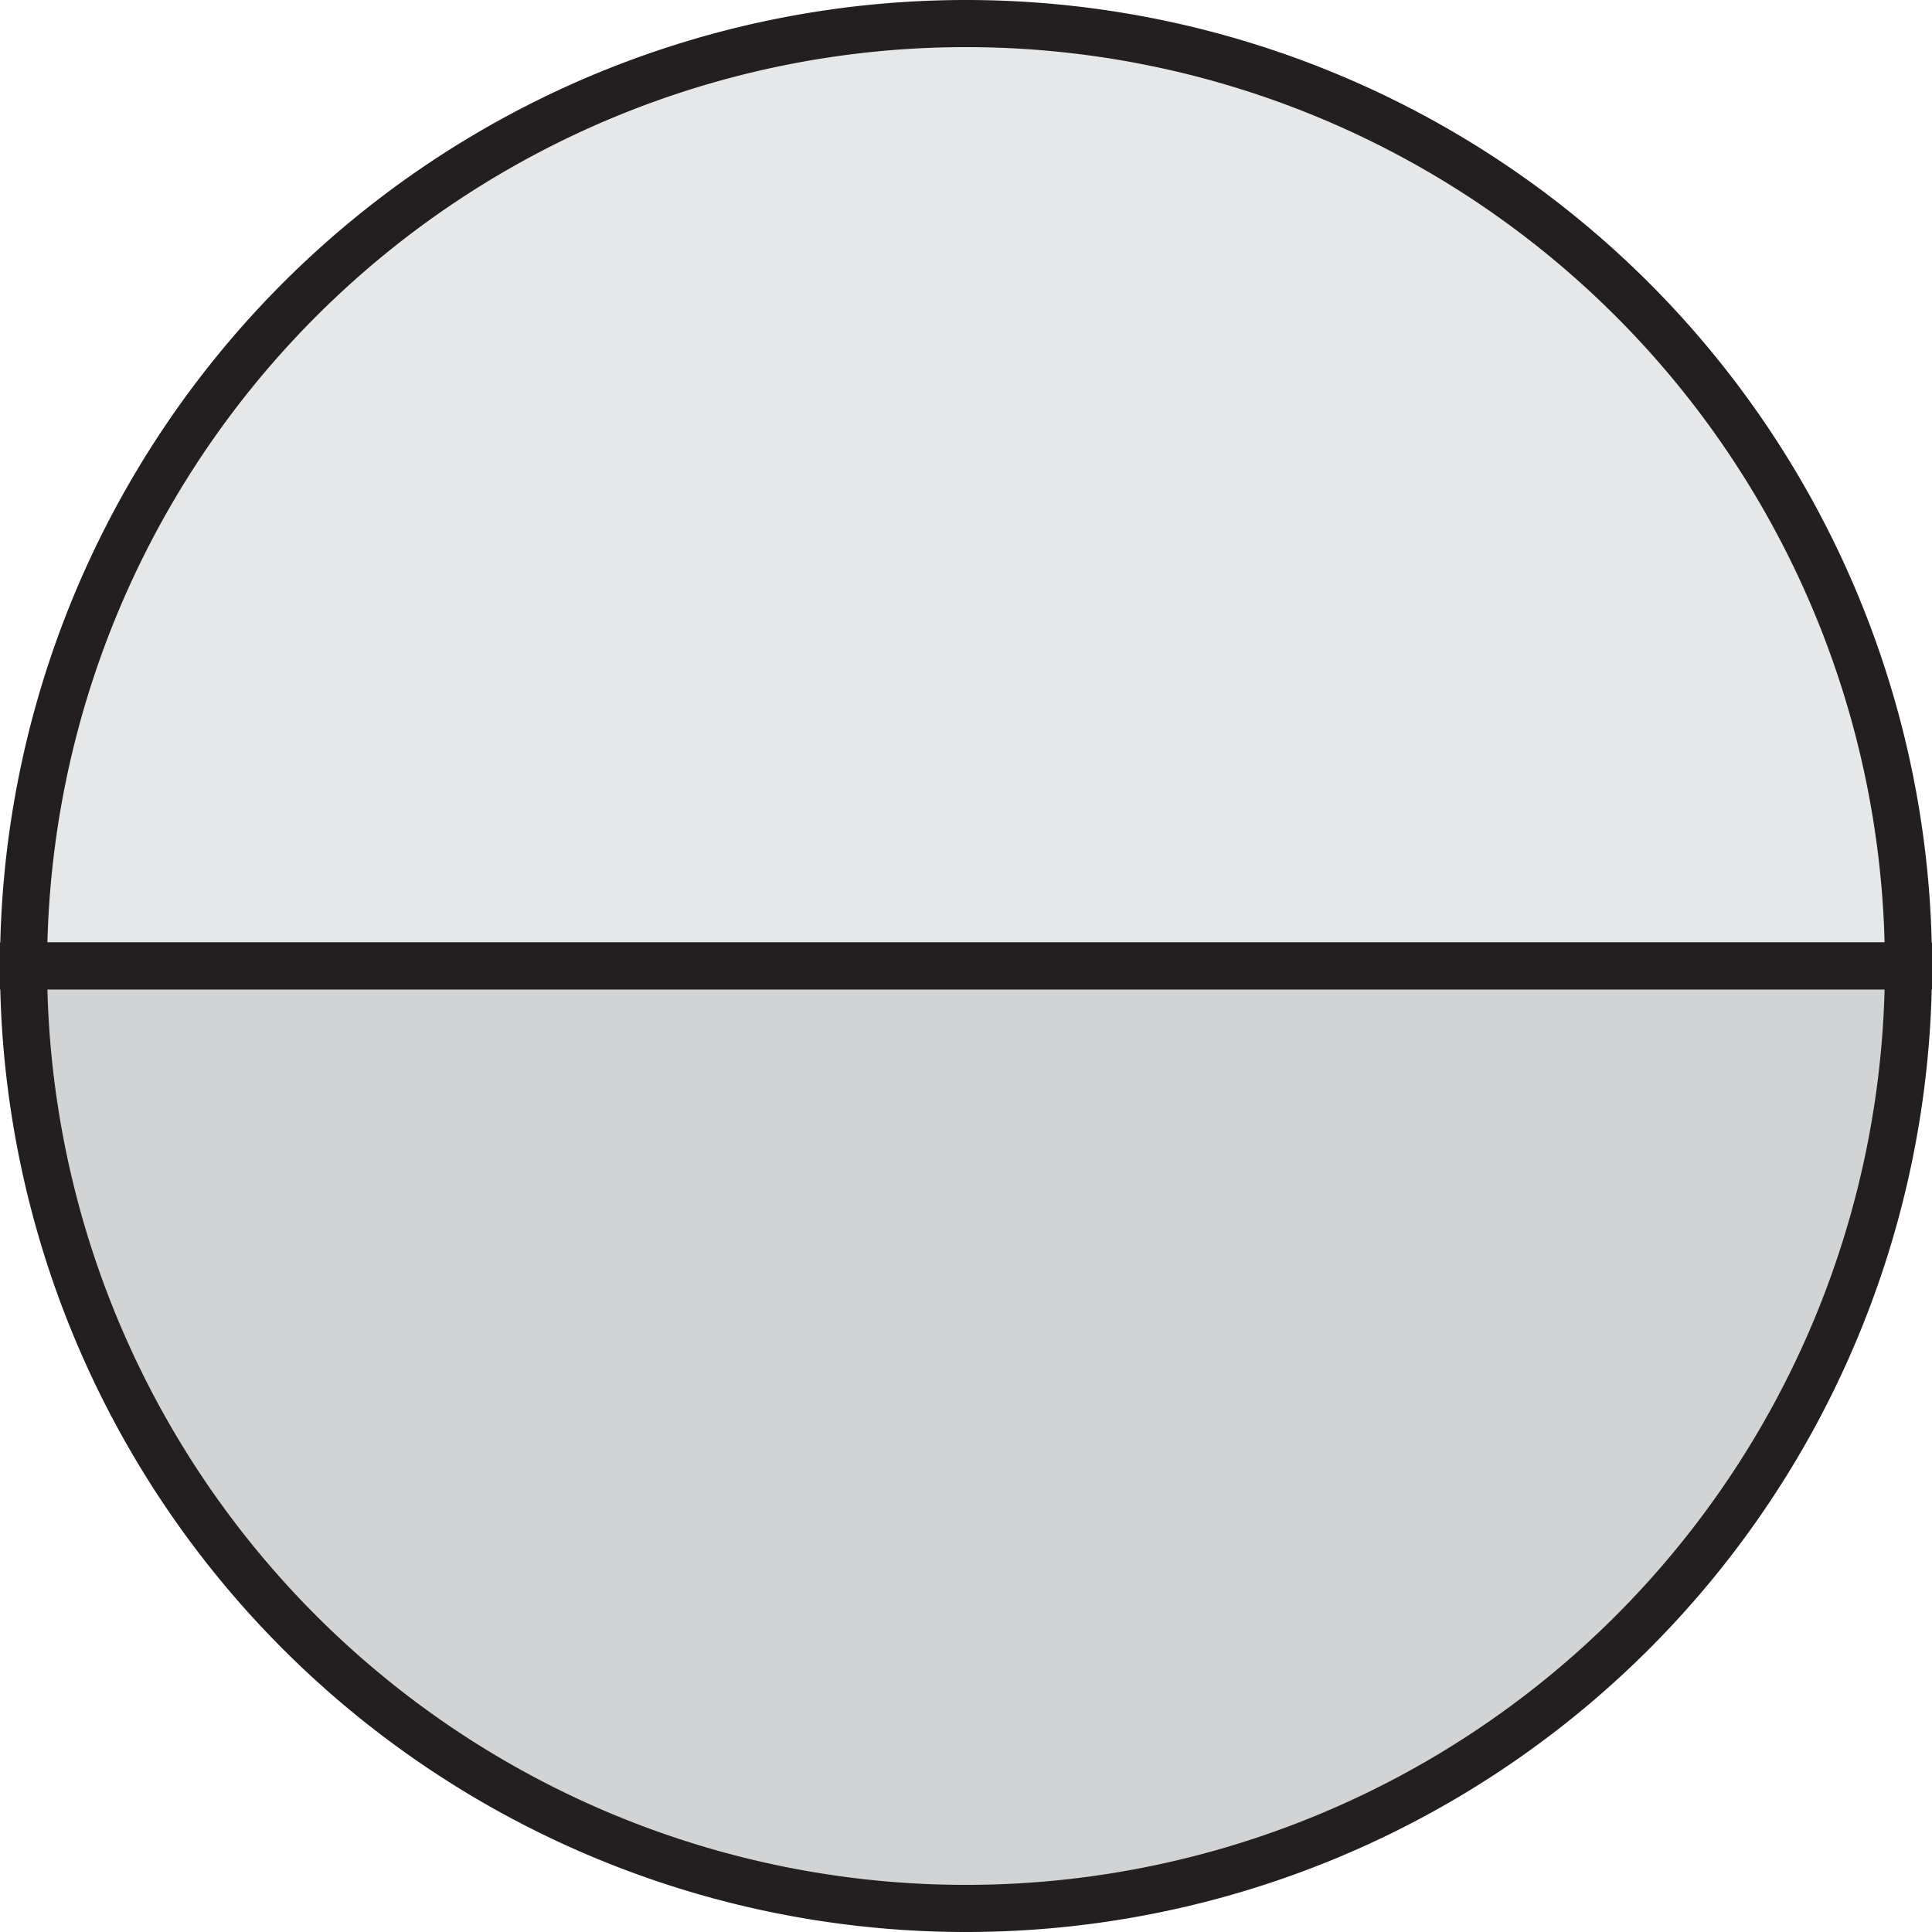
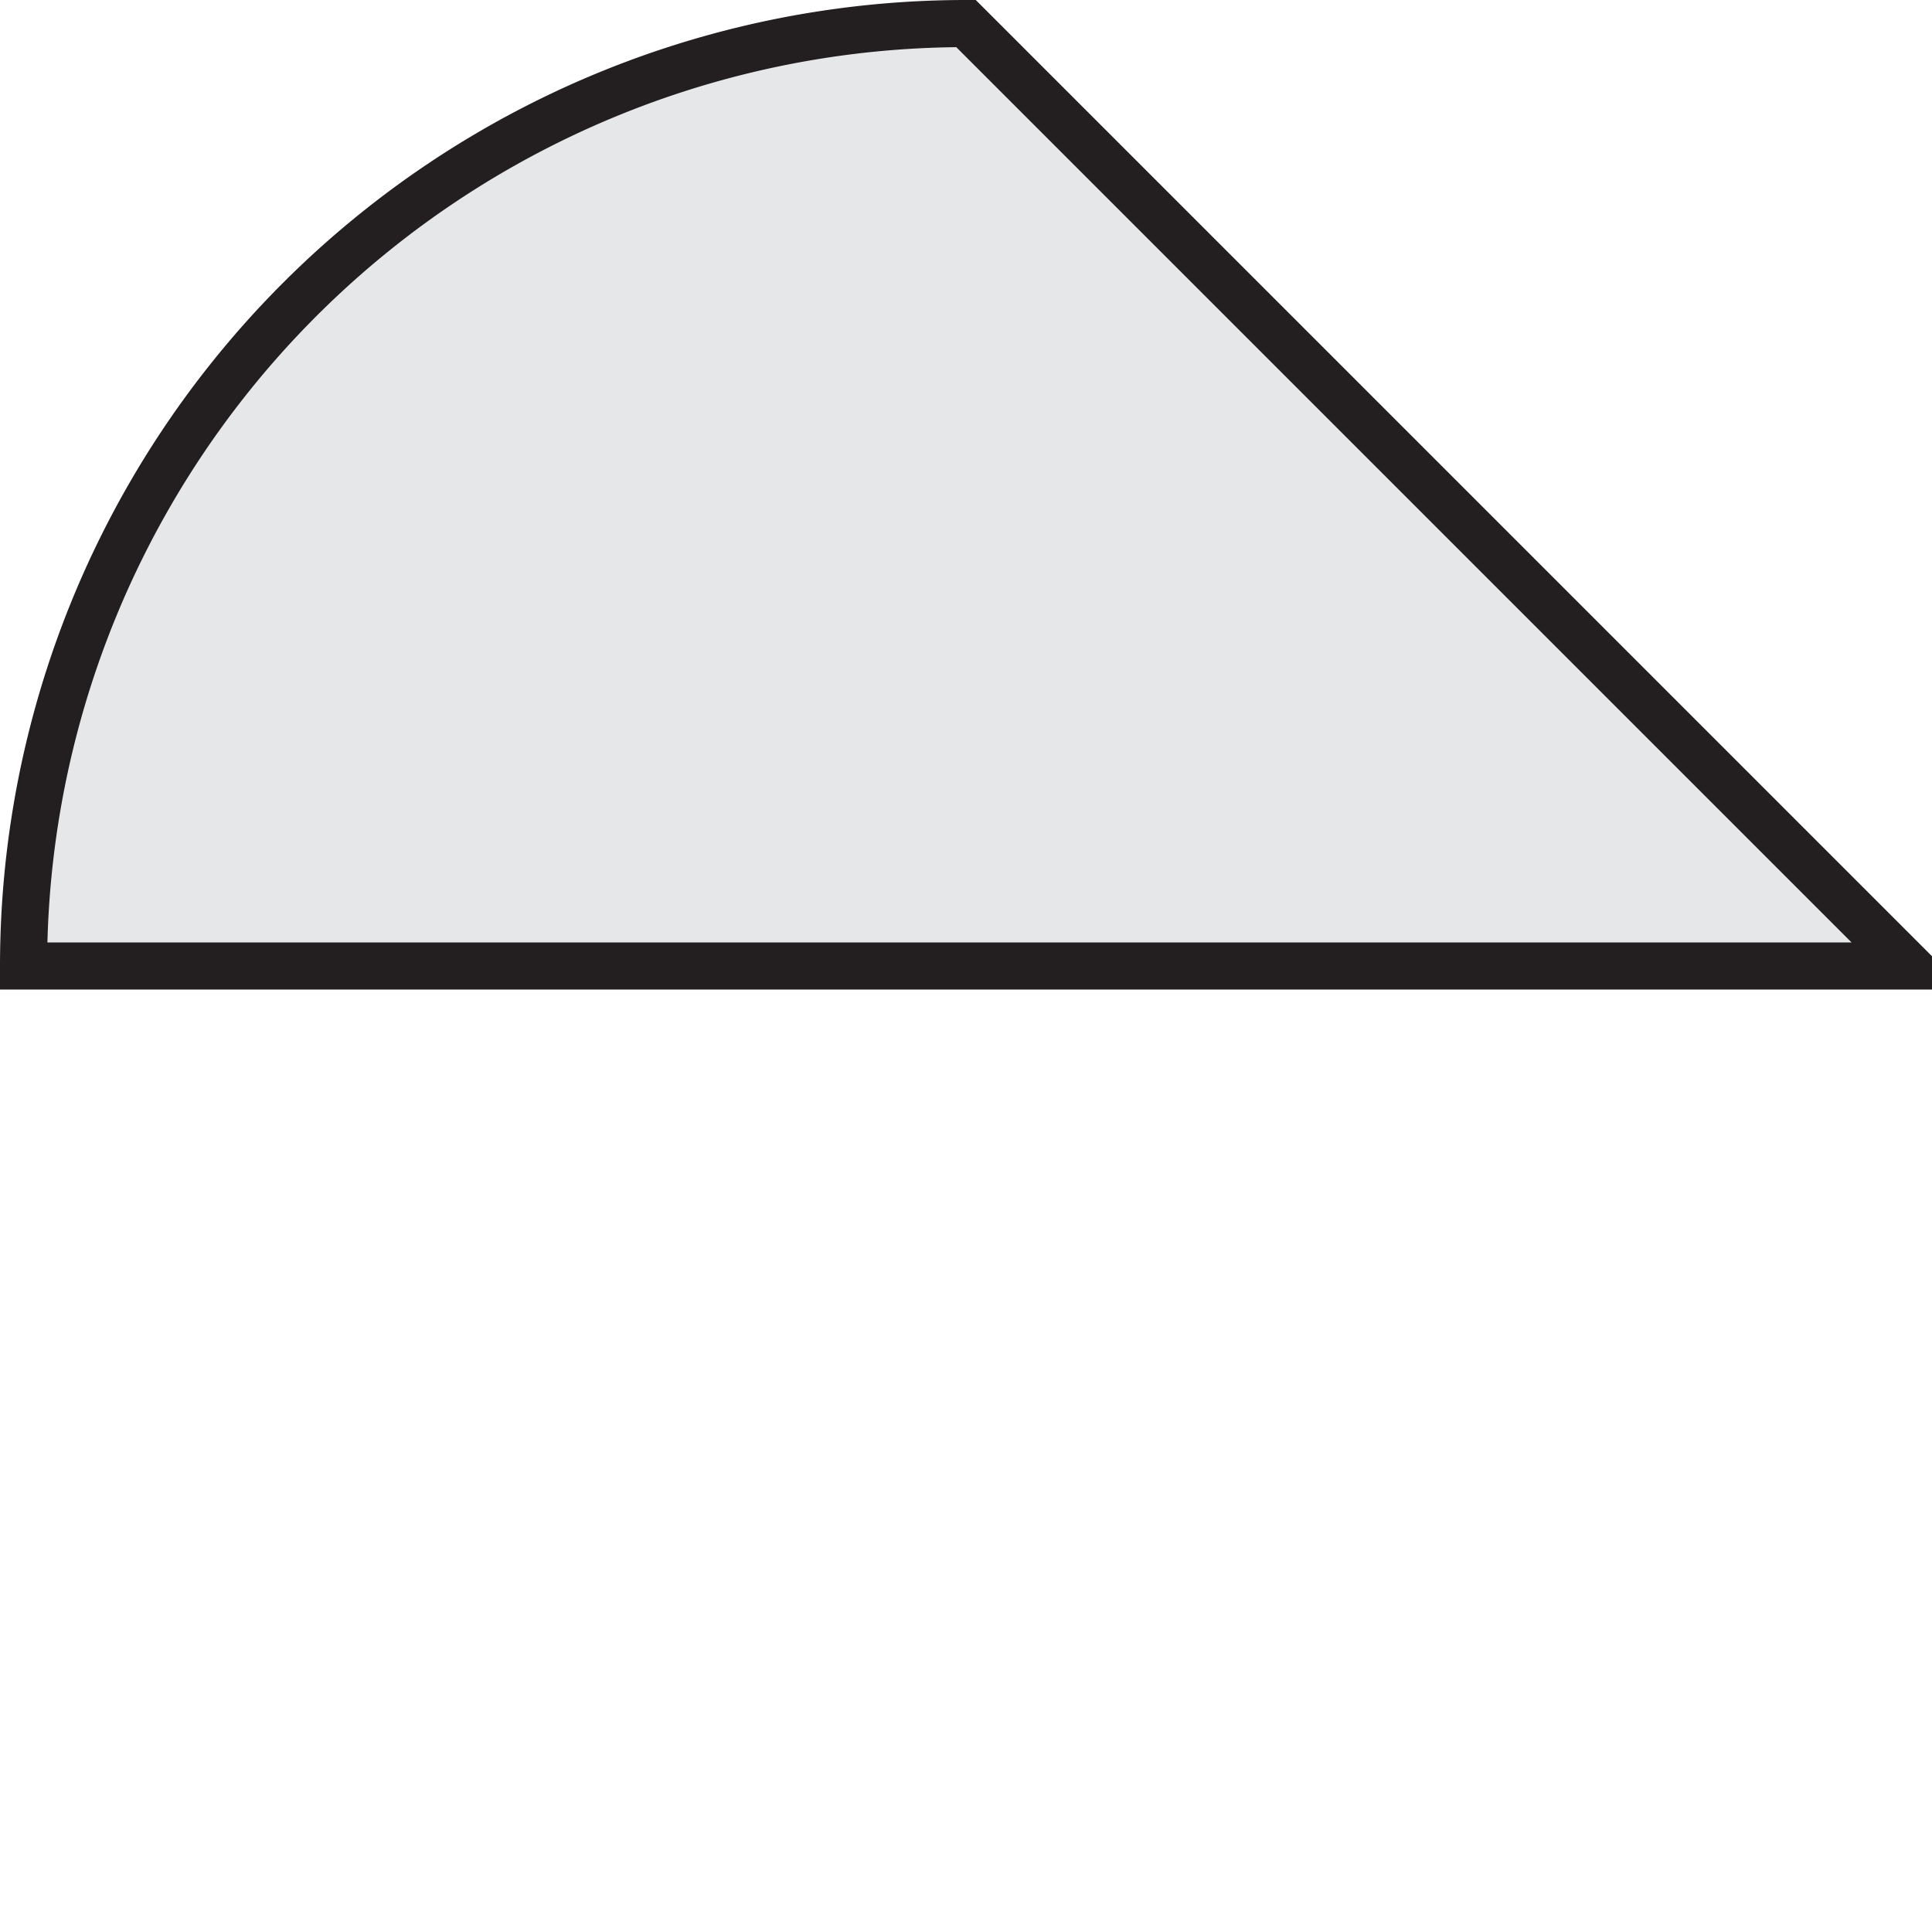
<svg xmlns="http://www.w3.org/2000/svg" viewBox="0 0 41 41">
  <defs>
    <style>.cls-1{fill:#e6e7e8;}.cls-1,.cls-2{stroke:#231f20;stroke-miterlimit:10;}.cls-2{fill:#d1d3d4;}</style>
  </defs>
  <g id="Layer_2" data-name="Layer 2">
    <g id="Update">
-       <path class="cls-1" d="M20.5.5a20,20,0,0,0-20,20h40A20,20,0,0,0,20.5.5Z" />
-       <path class="cls-2" d="M20.5,40.5a20,20,0,0,0,20-20H.5A20,20,0,0,0,20.5,40.5Z" />
+       <path class="cls-1" d="M20.5.5a20,20,0,0,0-20,20h40Z" />
    </g>
  </g>
</svg>